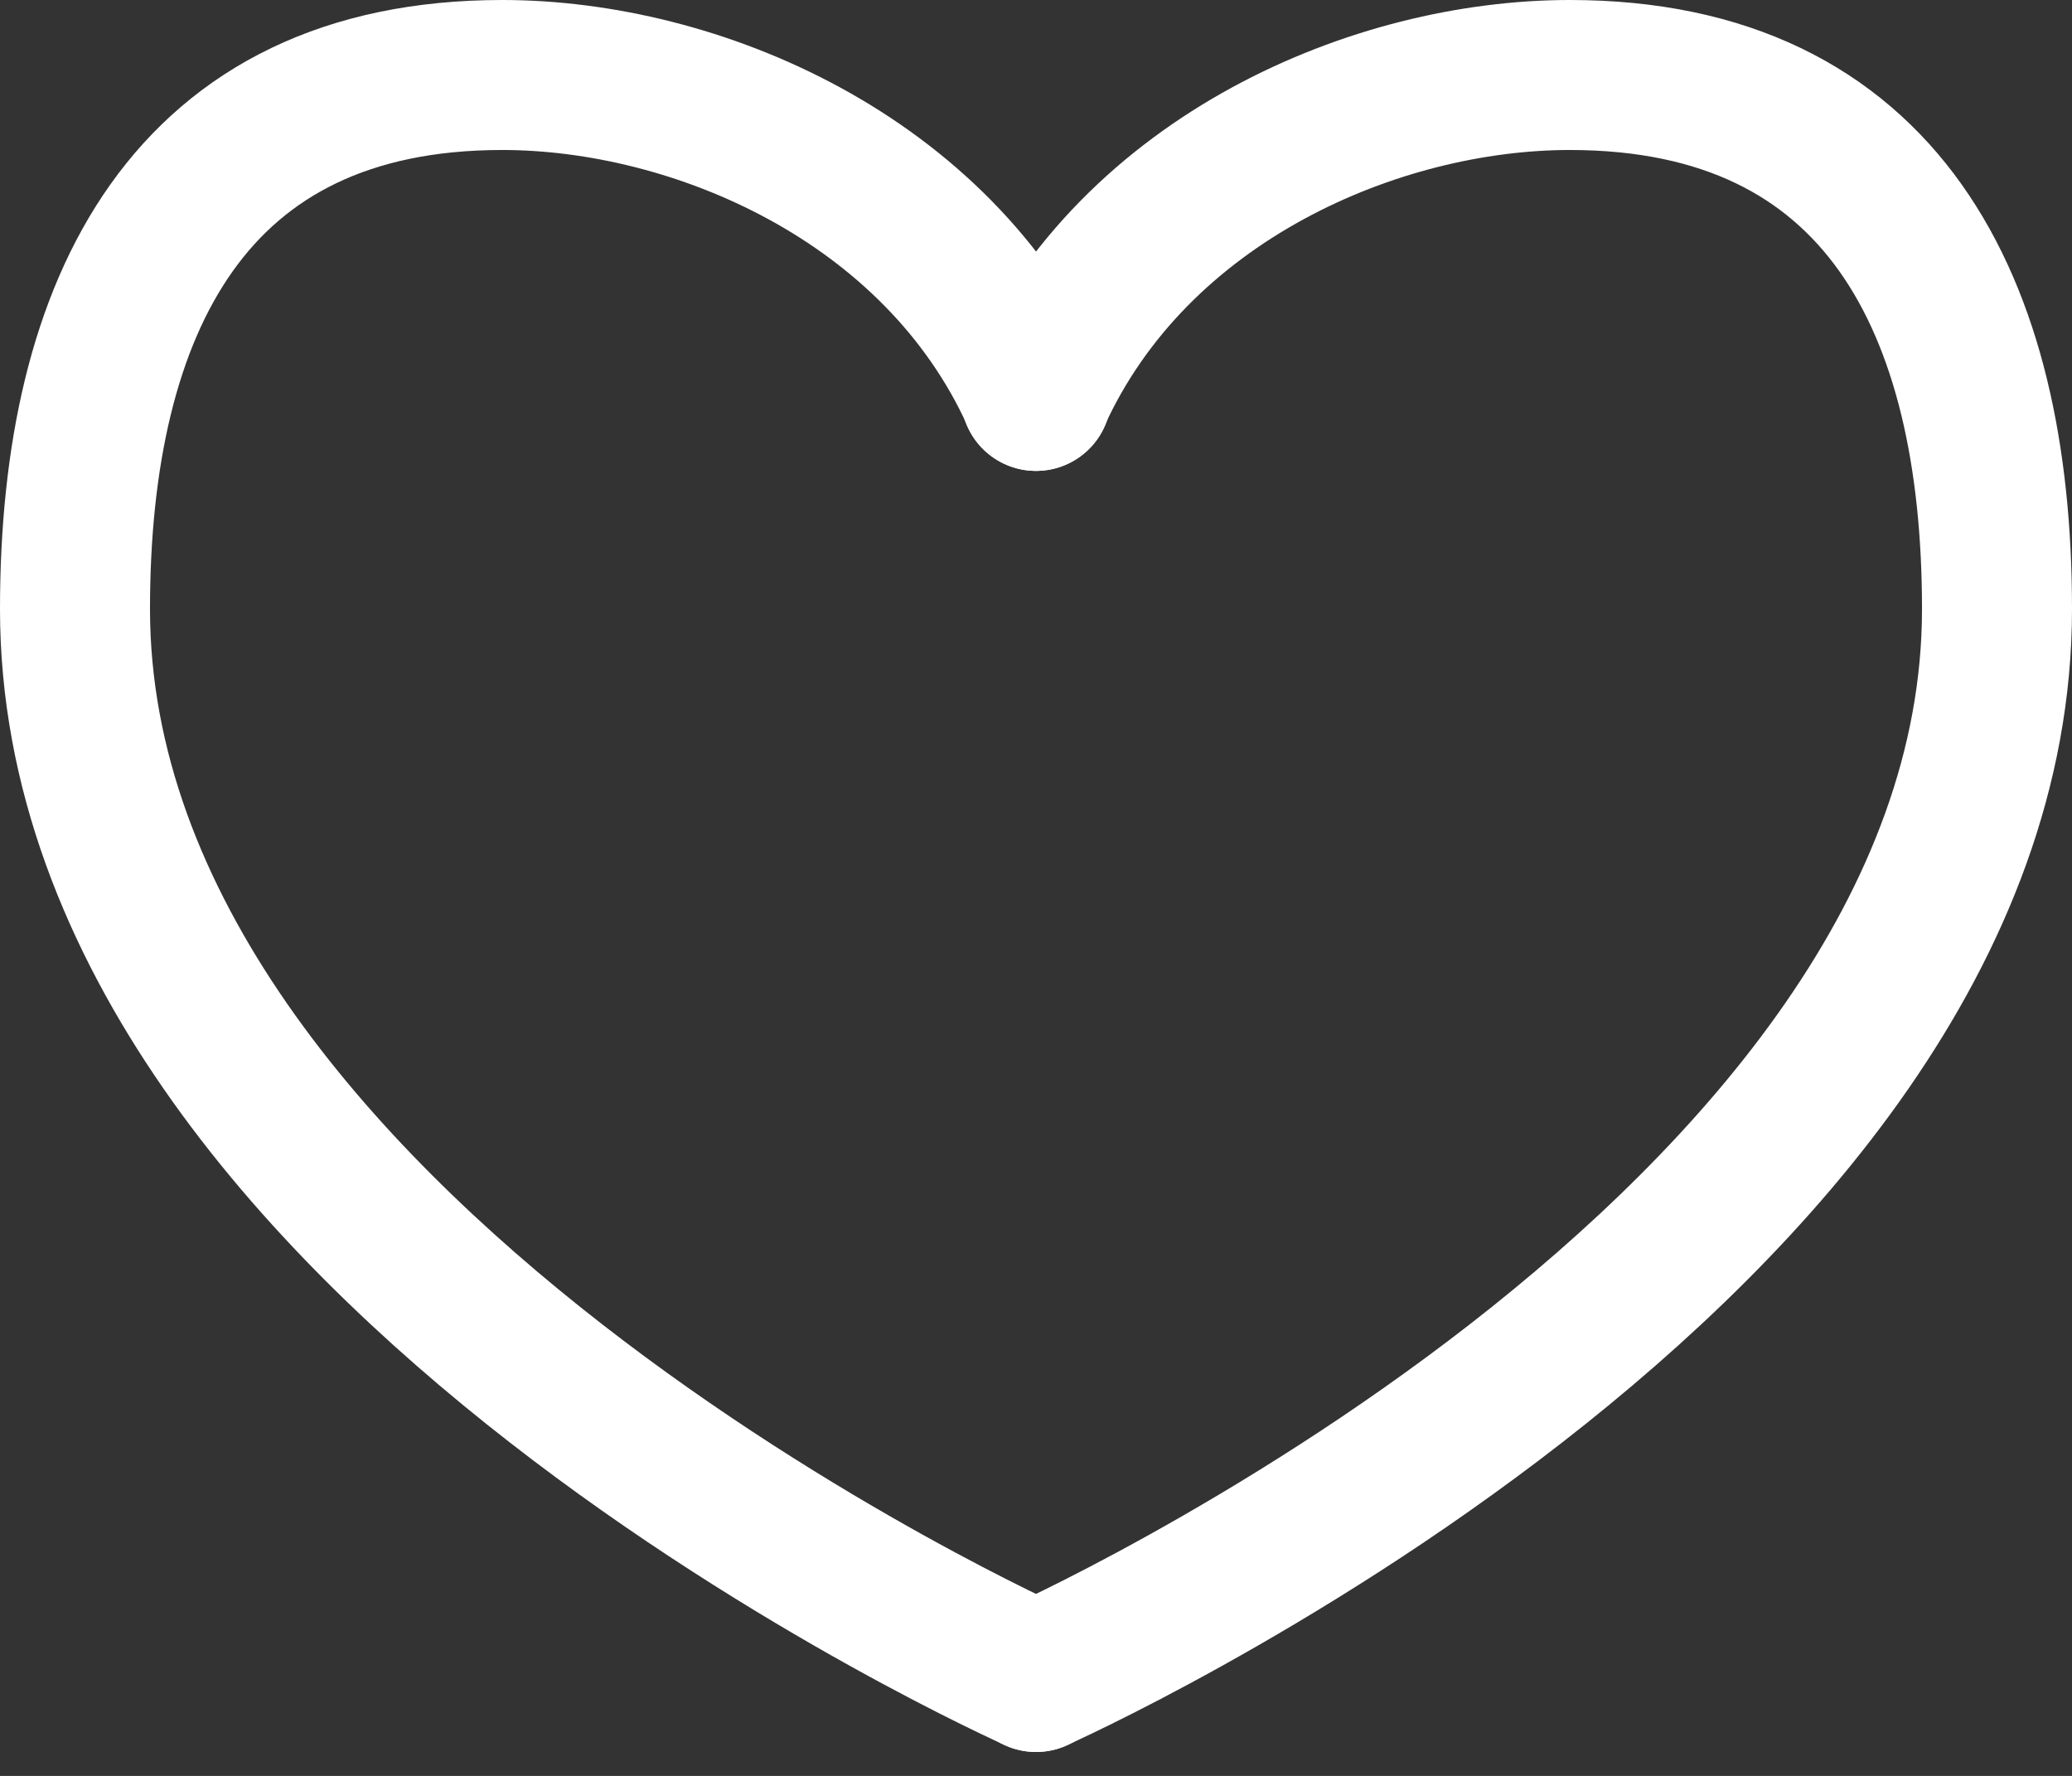
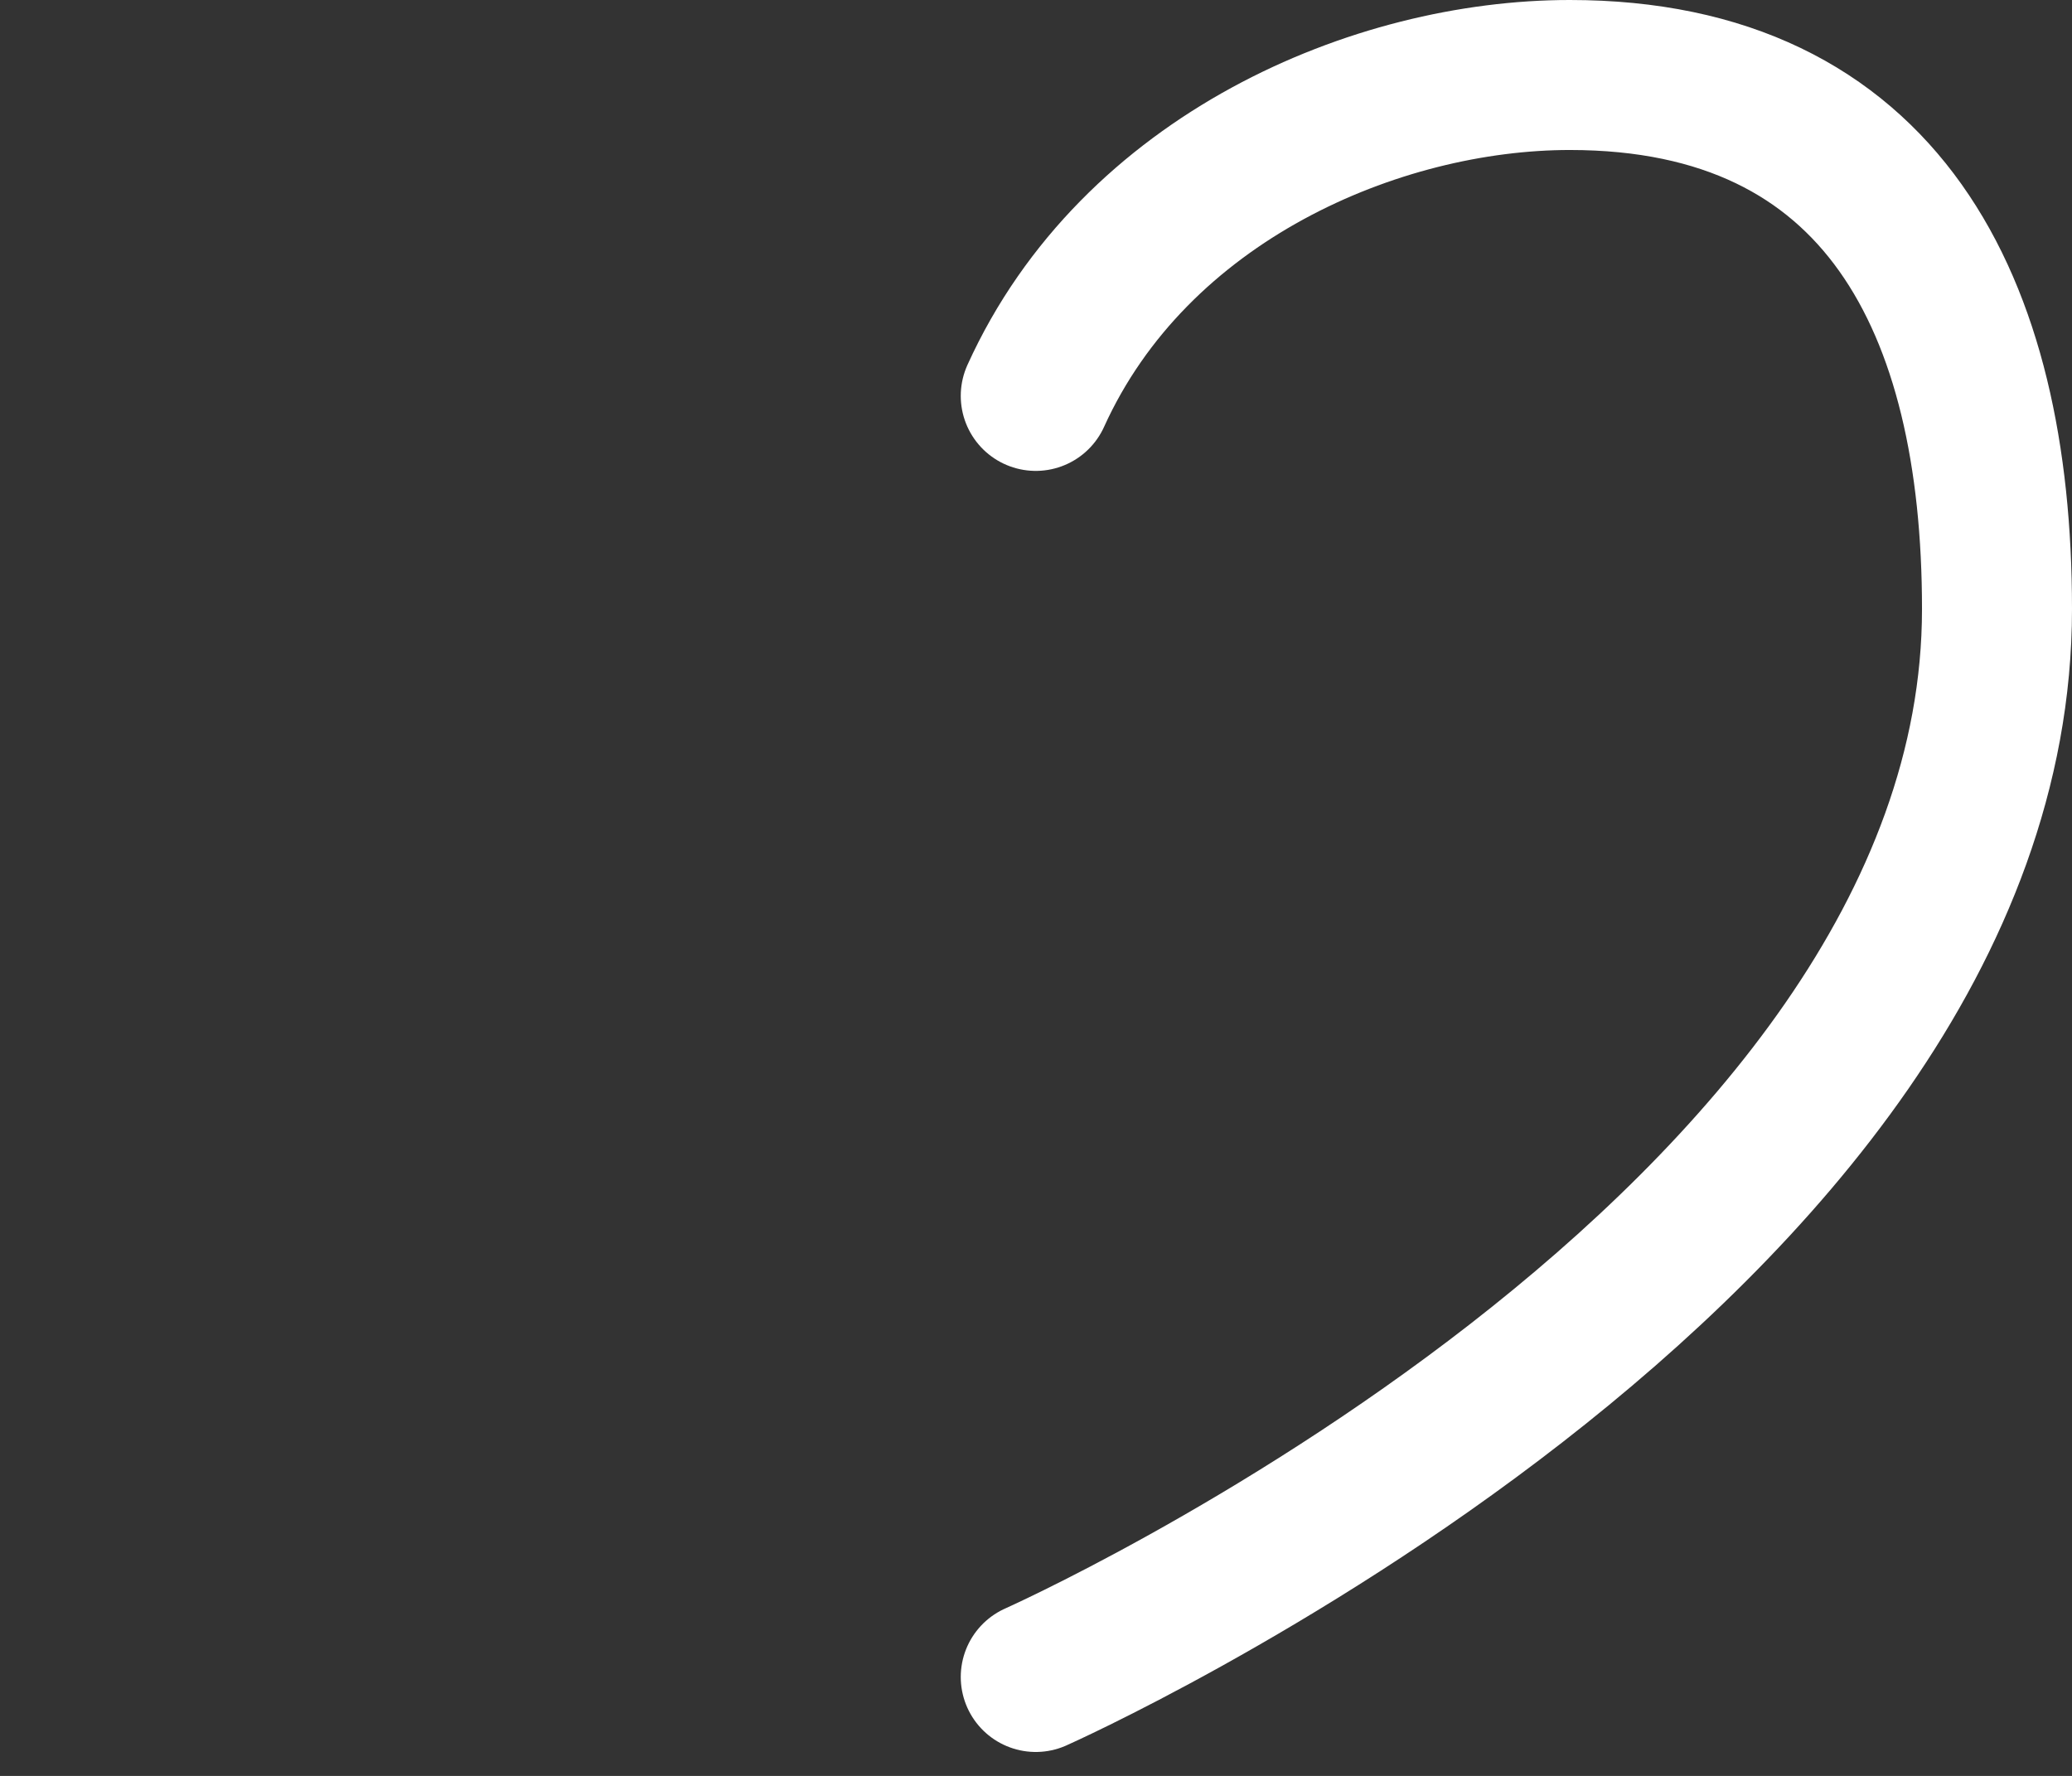
<svg xmlns="http://www.w3.org/2000/svg" width="55.253" height="47.362" viewBox="0 0 55.253 47.362">
  <rect x="0" y="0" width="55.253" height="47.362" fill="#333333" stroke="none" />
  <g id="Grupo_27715" data-name="Grupo 27715" transform="translate(-359.747 -4702.185)">
-     <path id="Caminho_31994" data-name="Caminho 31994" d="M30.633,47.722S5,36.316,5,19.241C5,11.116,8.073,5,16.392,5,21.539,5,28,7.73,30.633,13.558" transform="translate(356.747 4699.185)" fill="none" stroke="#fff" stroke-linecap="round" stroke-linejoin="round" stroke-width="4" />
    <path id="Caminho_31995" data-name="Caminho 31995" d="M76.837,47.722S102.47,36.316,102.47,19.241C102.47,11.116,99.4,5,91.078,5c-5.147,0-11.6,2.73-14.241,8.558" transform="translate(310.53 4699.185)" fill="none" stroke="#fff" stroke-linecap="round" stroke-width="4" />
  </g>
</svg>